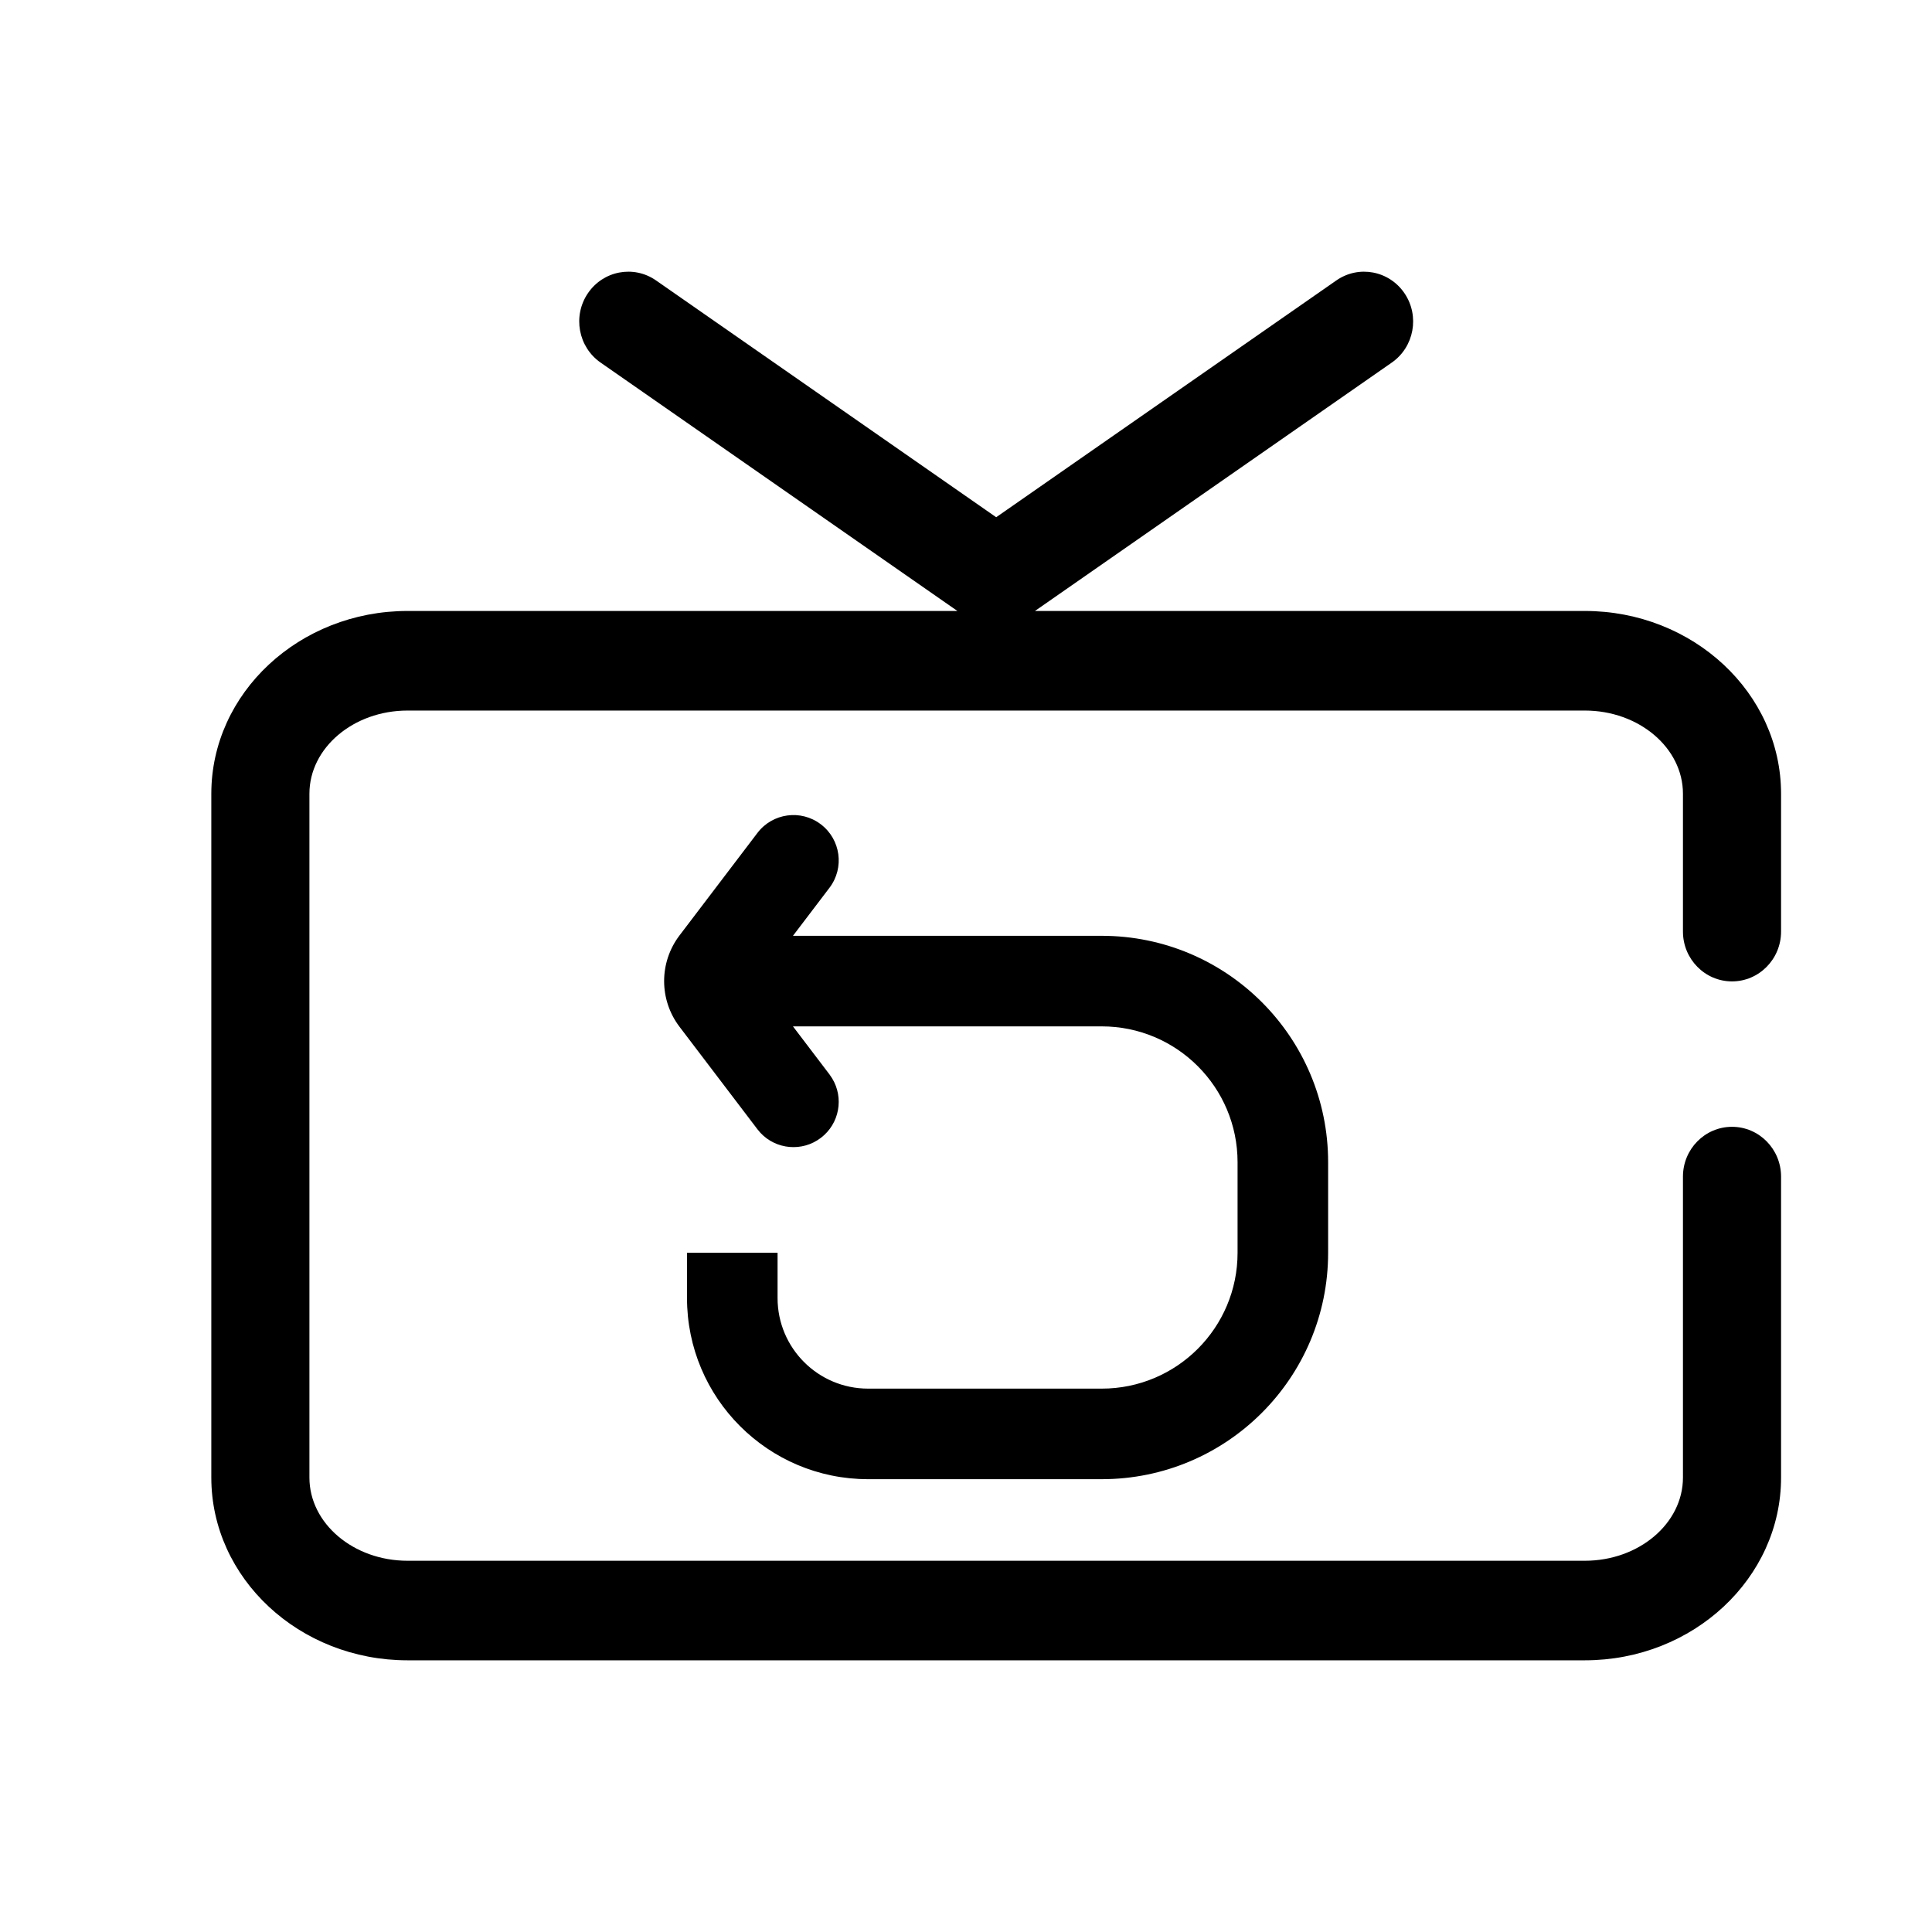
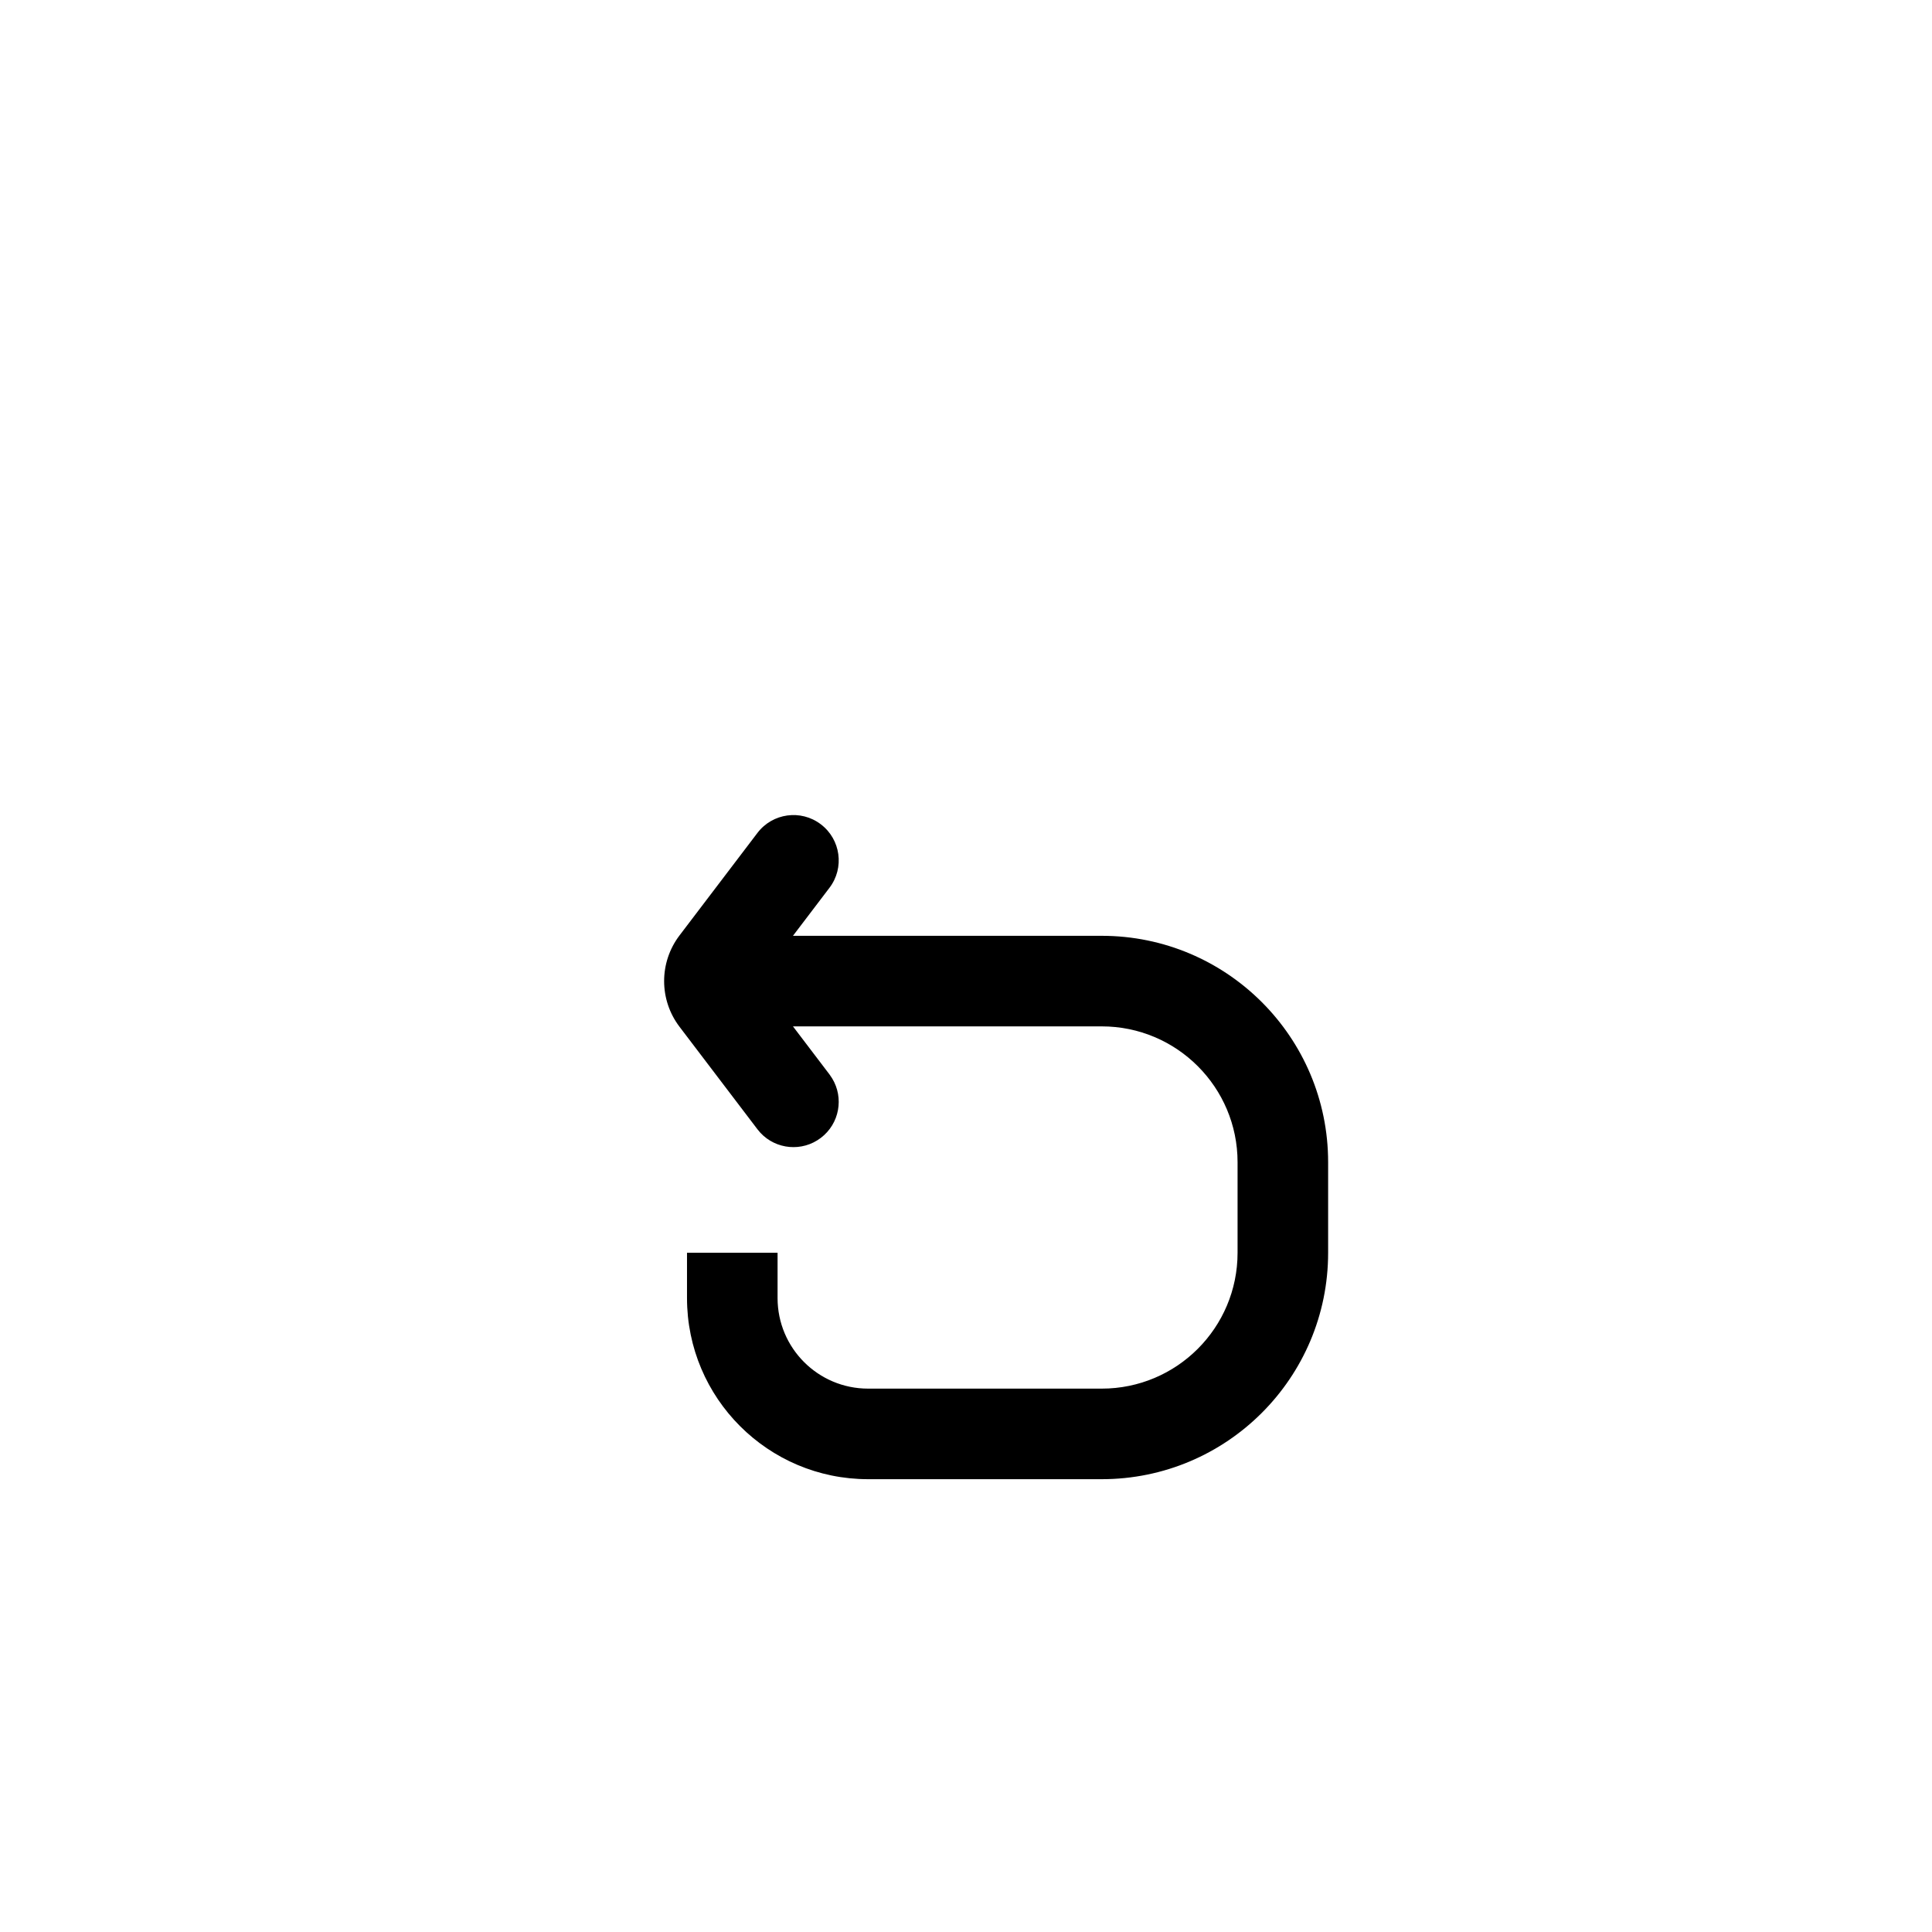
<svg xmlns="http://www.w3.org/2000/svg" width="64" height="64" viewBox="0 0 64 64" fill="none">
-   <path d="M44.269 9.289C45.01 8.774 46.02 8.966 46.527 9.717C47.035 10.468 46.846 11.494 46.106 12.01L34.284 20.239H52.5C56.084 20.239 59 22.955 59 26.294V30.86C59 31.77 58.272 32.51 57.375 32.51C56.478 32.51 55.75 31.77 55.75 30.86V26.294C55.75 24.774 54.292 23.538 52.5 23.538H13.5C11.708 23.538 10.25 24.774 10.25 26.294V48.946C10.25 50.465 11.708 51.702 13.5 51.702H52.5C54.292 51.702 55.75 50.465 55.75 48.946V38.977C55.75 38.065 56.478 37.327 57.375 37.327C58.272 37.327 59 38.066 59 38.977V48.946C59 52.284 56.084 55 52.5 55H13.5C9.916 55 7 52.284 7 48.946V26.294C7 22.955 9.916 20.239 13.5 20.239H31.715L19.894 12.01C19.154 11.494 18.965 10.468 19.473 9.717C19.98 8.966 20.991 8.774 21.731 9.289L33 17.134L44.269 9.289Z" fill="black" />
  <path d="M25.09 27.593C25.591 26.933 26.532 26.804 27.191 27.306C27.851 27.807 27.979 28.748 27.479 29.407L26.268 31H36.496C40.638 31 43.996 34.358 43.996 38.5V41.5C43.996 45.642 40.638 49 36.496 49H28.758C25.444 49 22.758 46.314 22.758 43V41.5H25.758V43C25.758 44.657 27.101 46 28.758 46H36.496C38.981 46 40.996 43.985 40.996 41.5V38.5C40.996 36.015 38.981 34 36.496 34H26.268L27.479 35.593L27.564 35.719C27.961 36.367 27.81 37.224 27.191 37.694C26.573 38.164 25.707 38.081 25.189 37.525L25.09 37.407L22.51 34.013C21.83 33.119 21.83 31.881 22.51 30.987L25.09 27.593Z" fill="black" />
</svg>